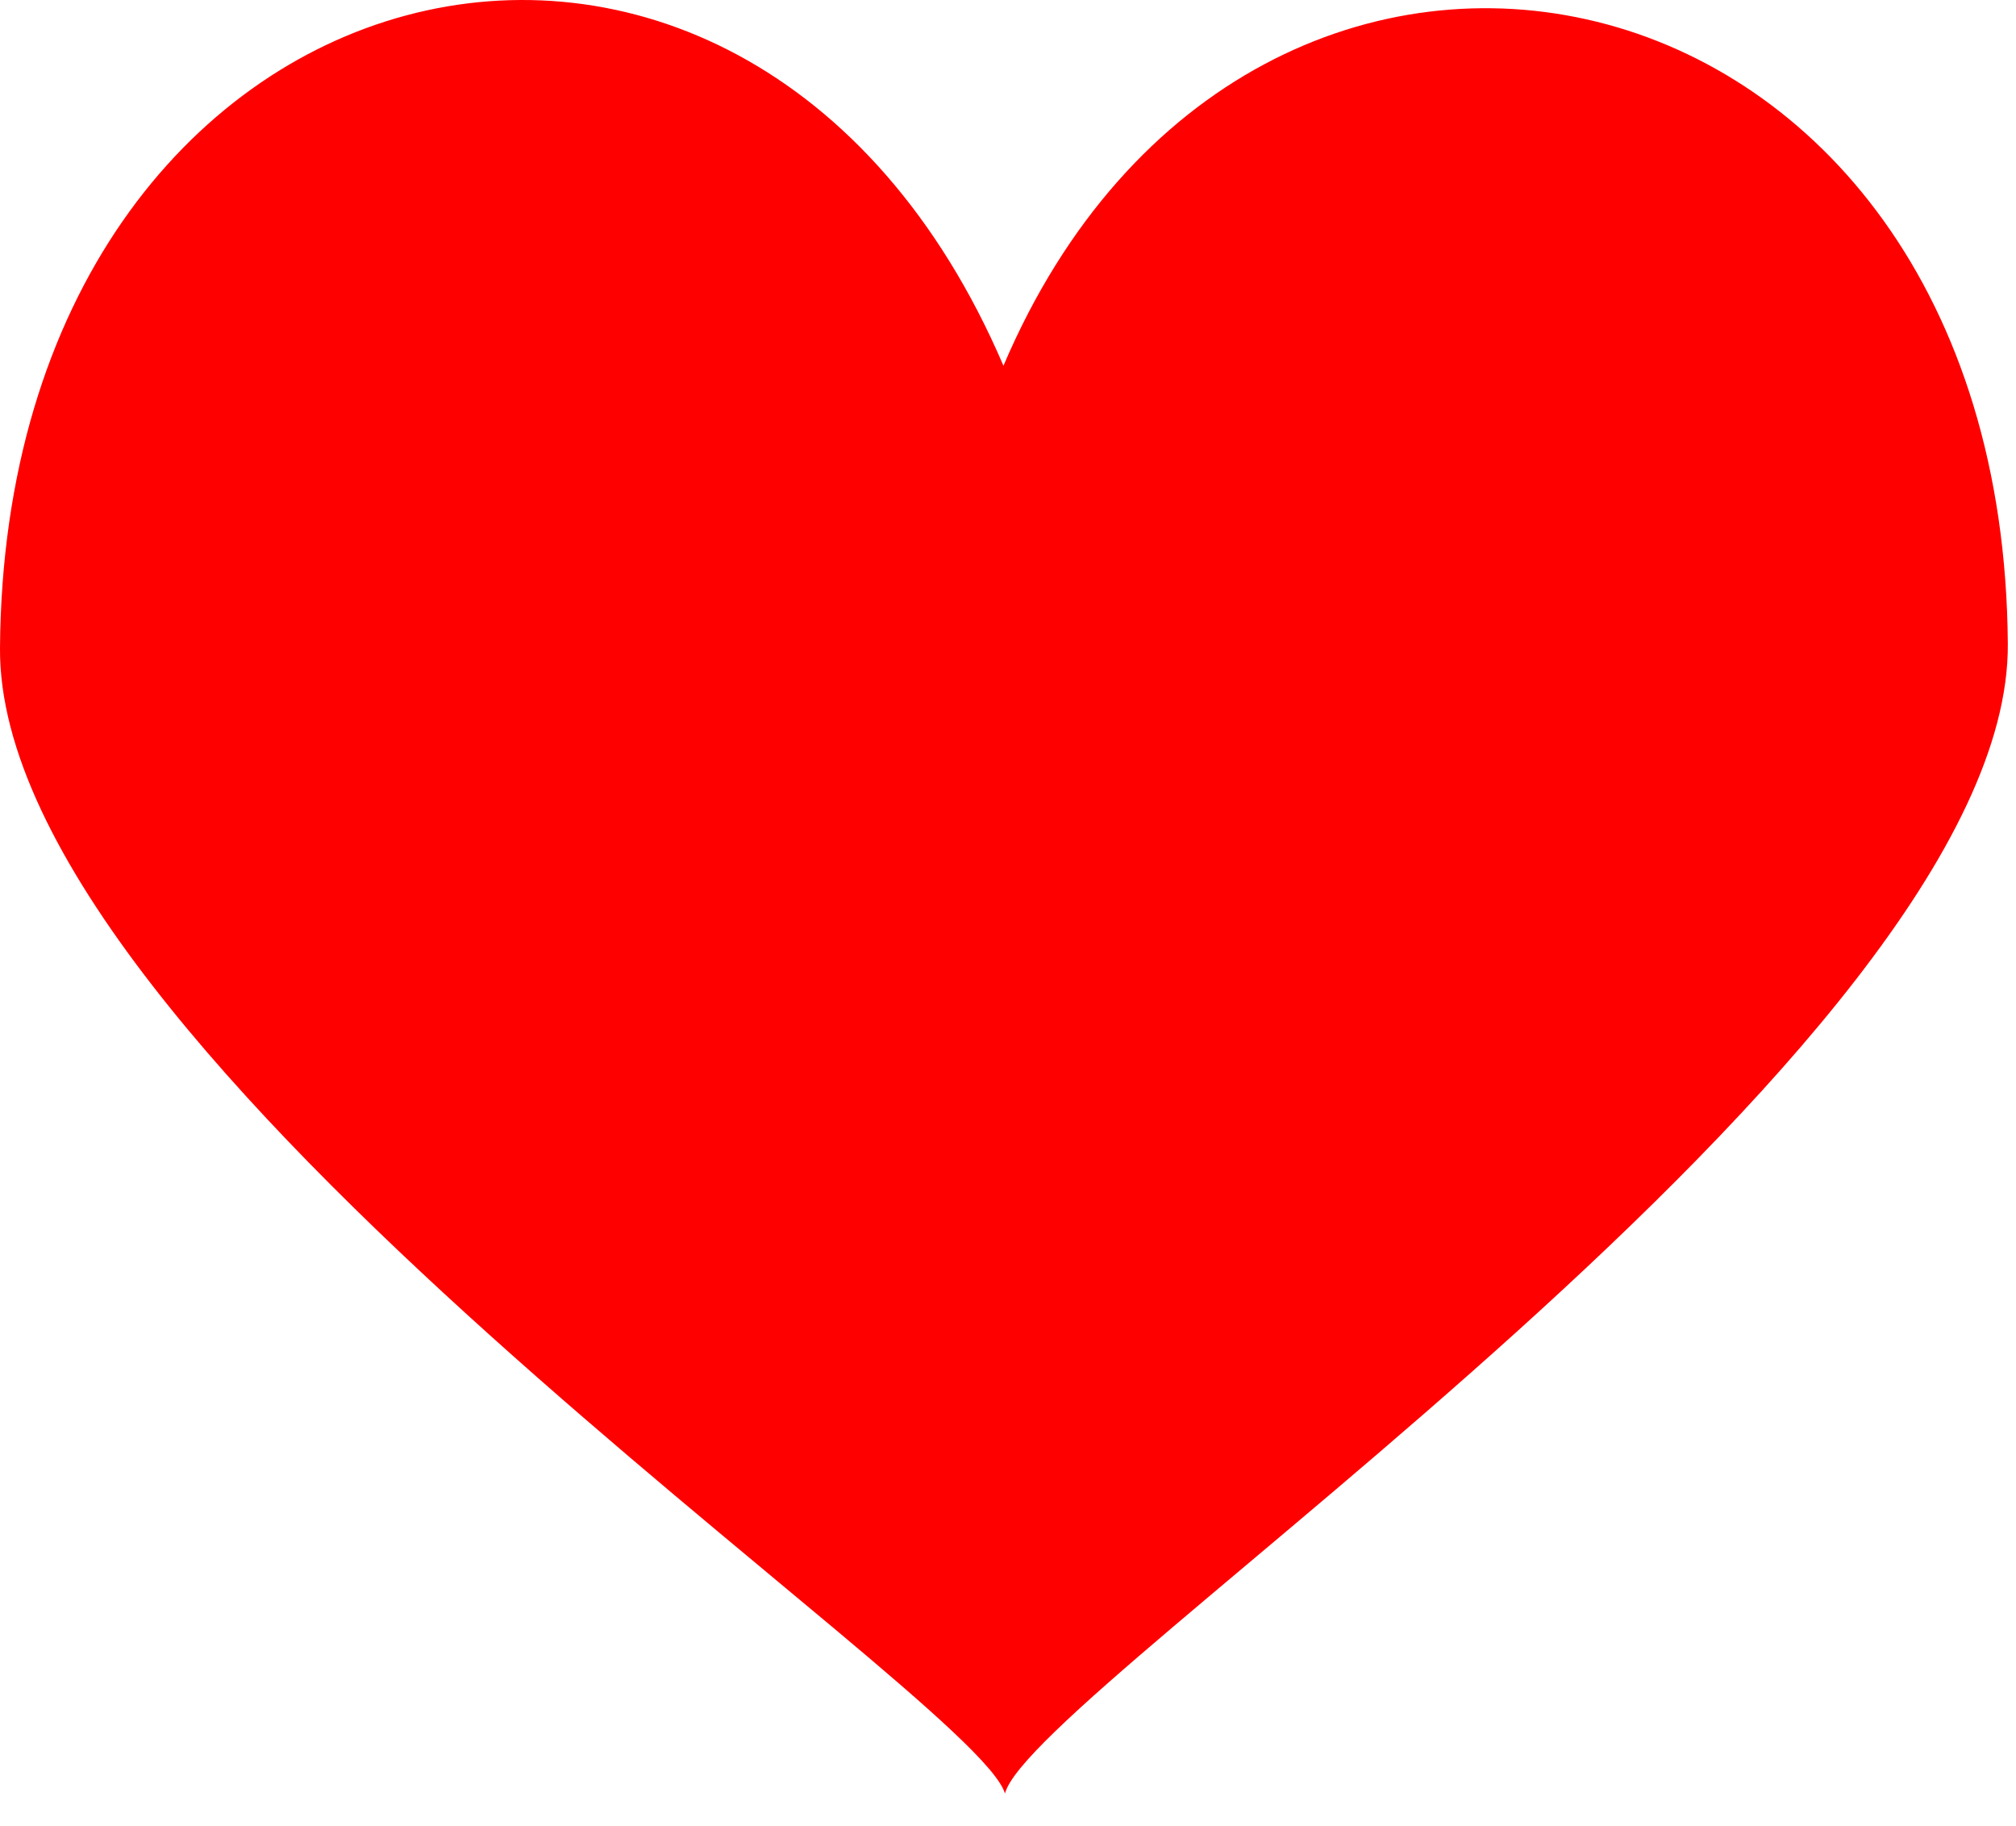
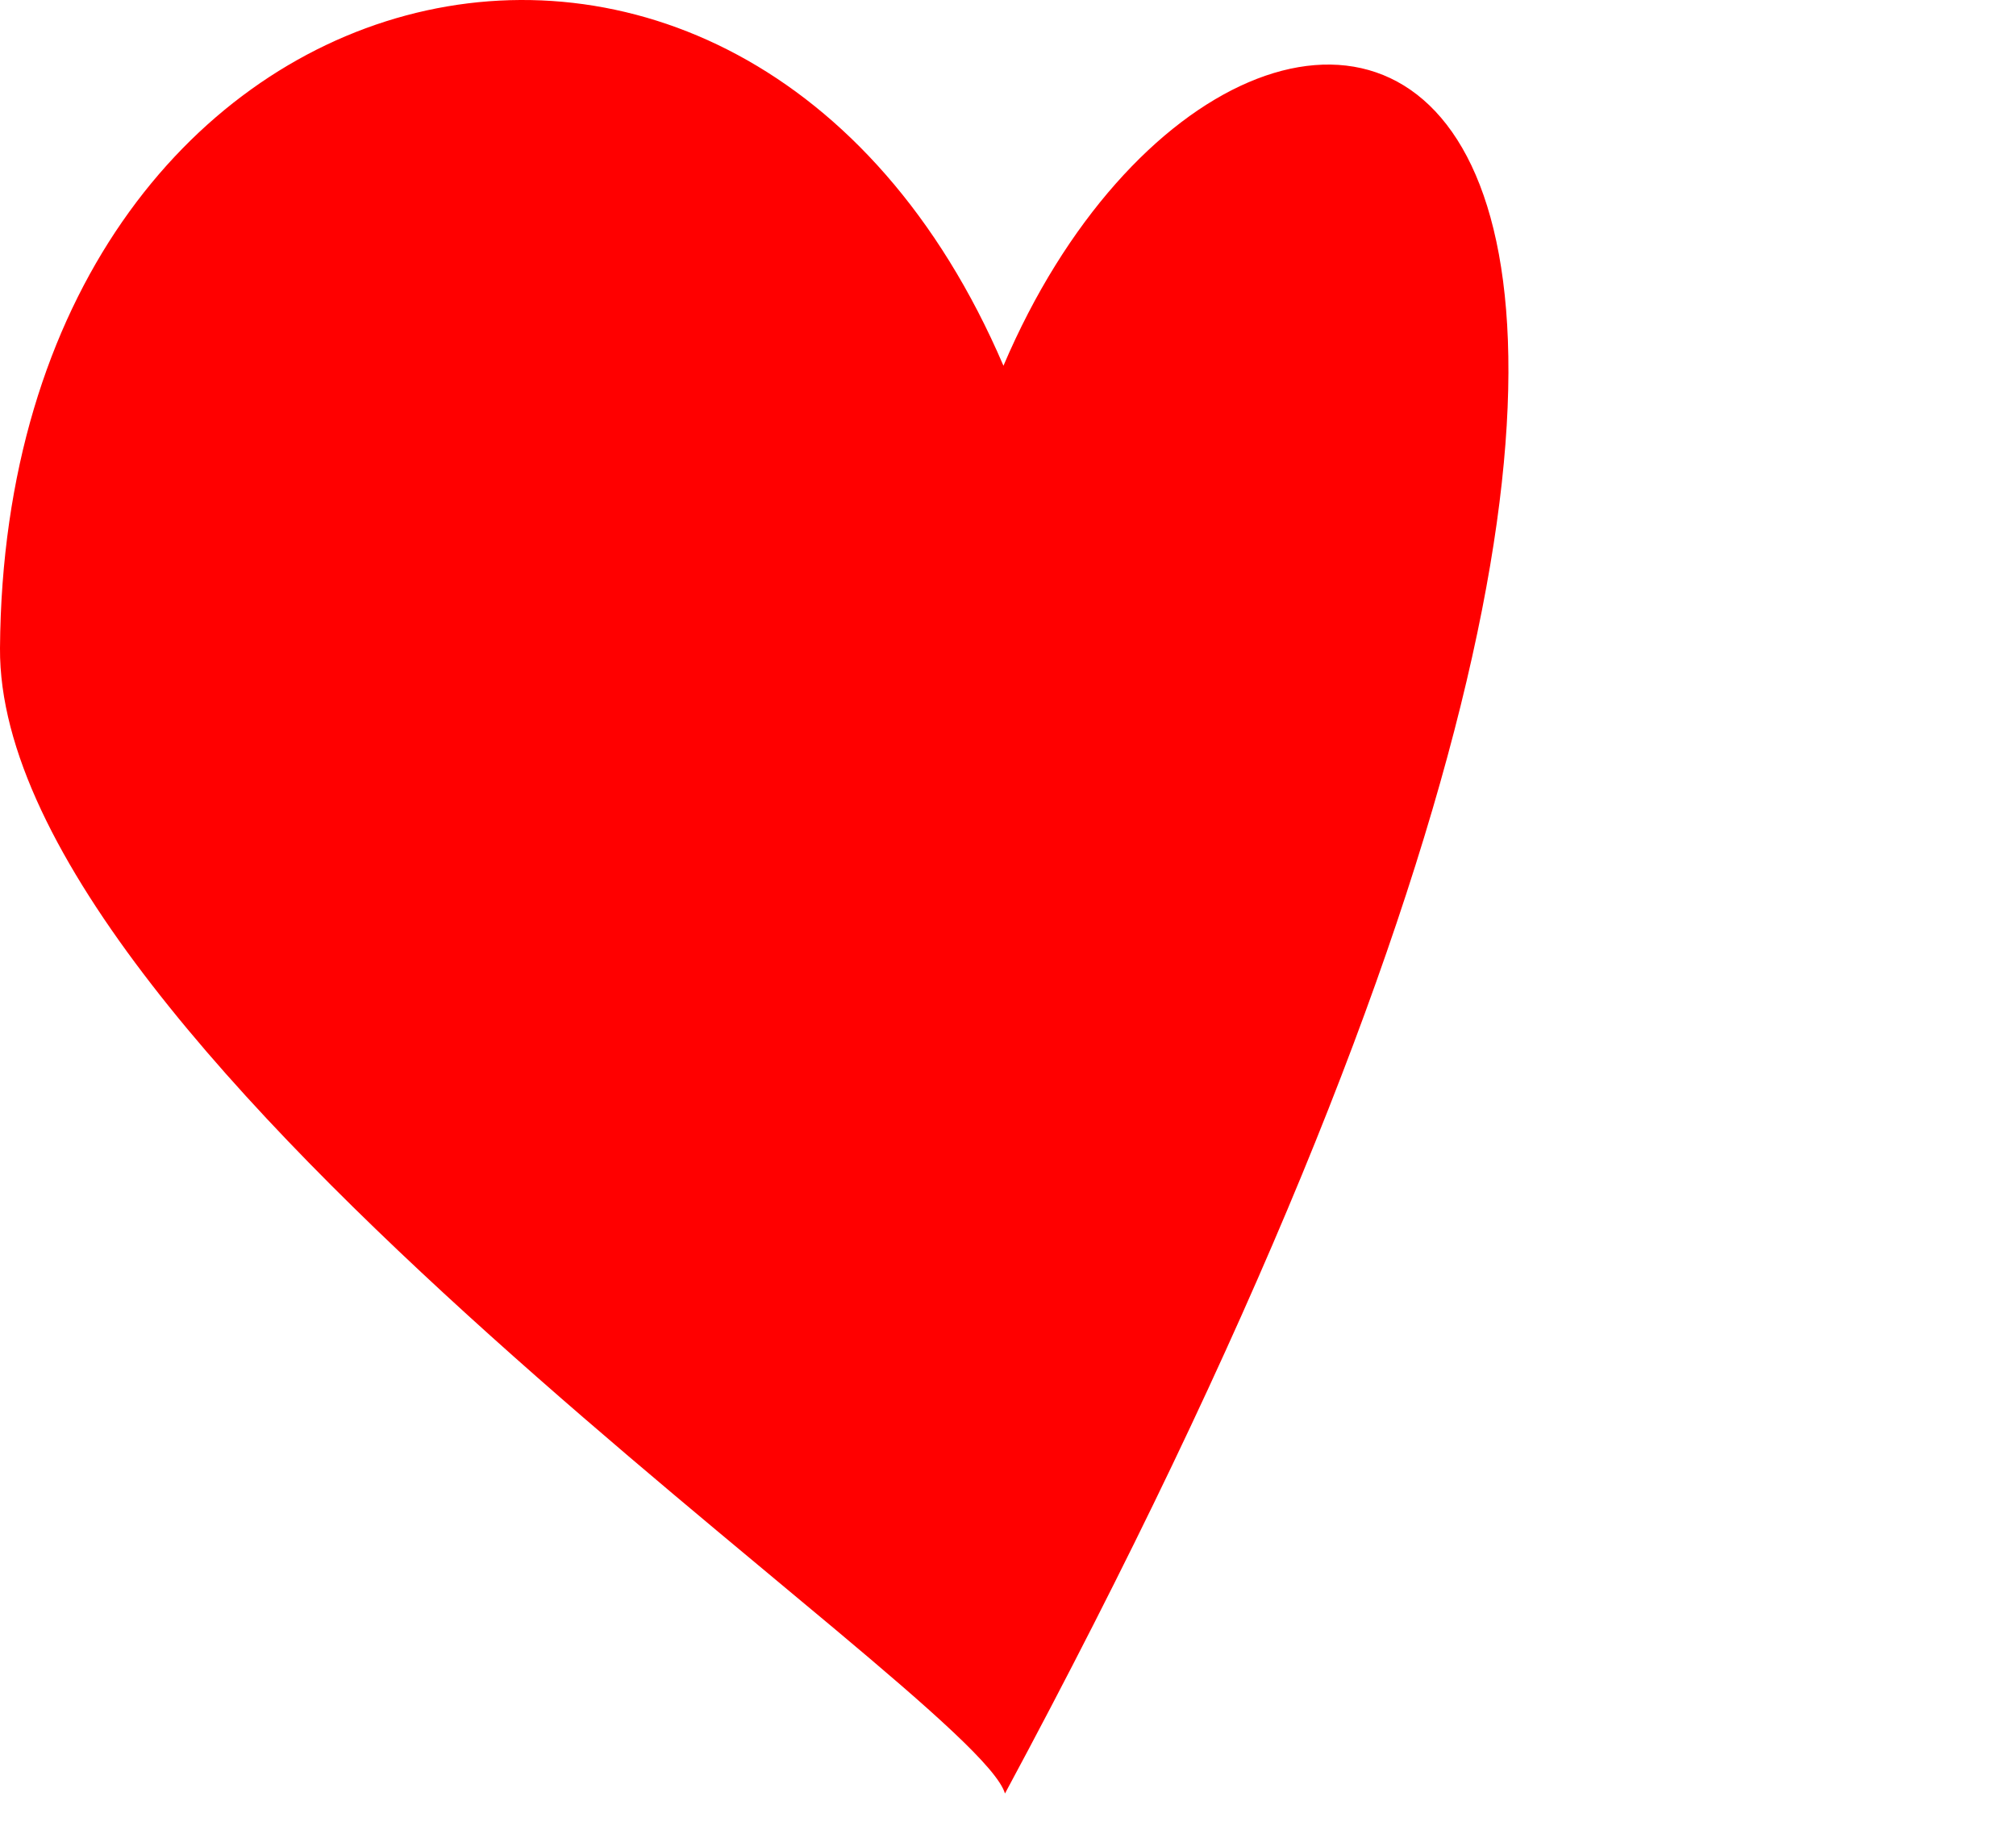
<svg xmlns="http://www.w3.org/2000/svg" version="1.1" id="圖層_1" x="0px" y="0px" width="74px" height="67px" viewBox="0 0 74 67" enable-background="new 0 0 74 67" xml:space="preserve">
-   <path fill="#FF0000" d="M36.833,13.423C27.293-8.839,0.178-2.054,0,23.785c-0.104,14.936,35.809,38.343,36.889,42.037  c0.98-3.836,36.914-27.356,36.811-42.191C73.521-2.272,45.934-7.951,36.833,13.423z" />
+   <path fill="#FF0000" d="M36.833,13.423C27.293-8.839,0.178-2.054,0,23.785c-0.104,14.936,35.809,38.343,36.889,42.037  C73.521-2.272,45.934-7.951,36.833,13.423z" />
</svg>